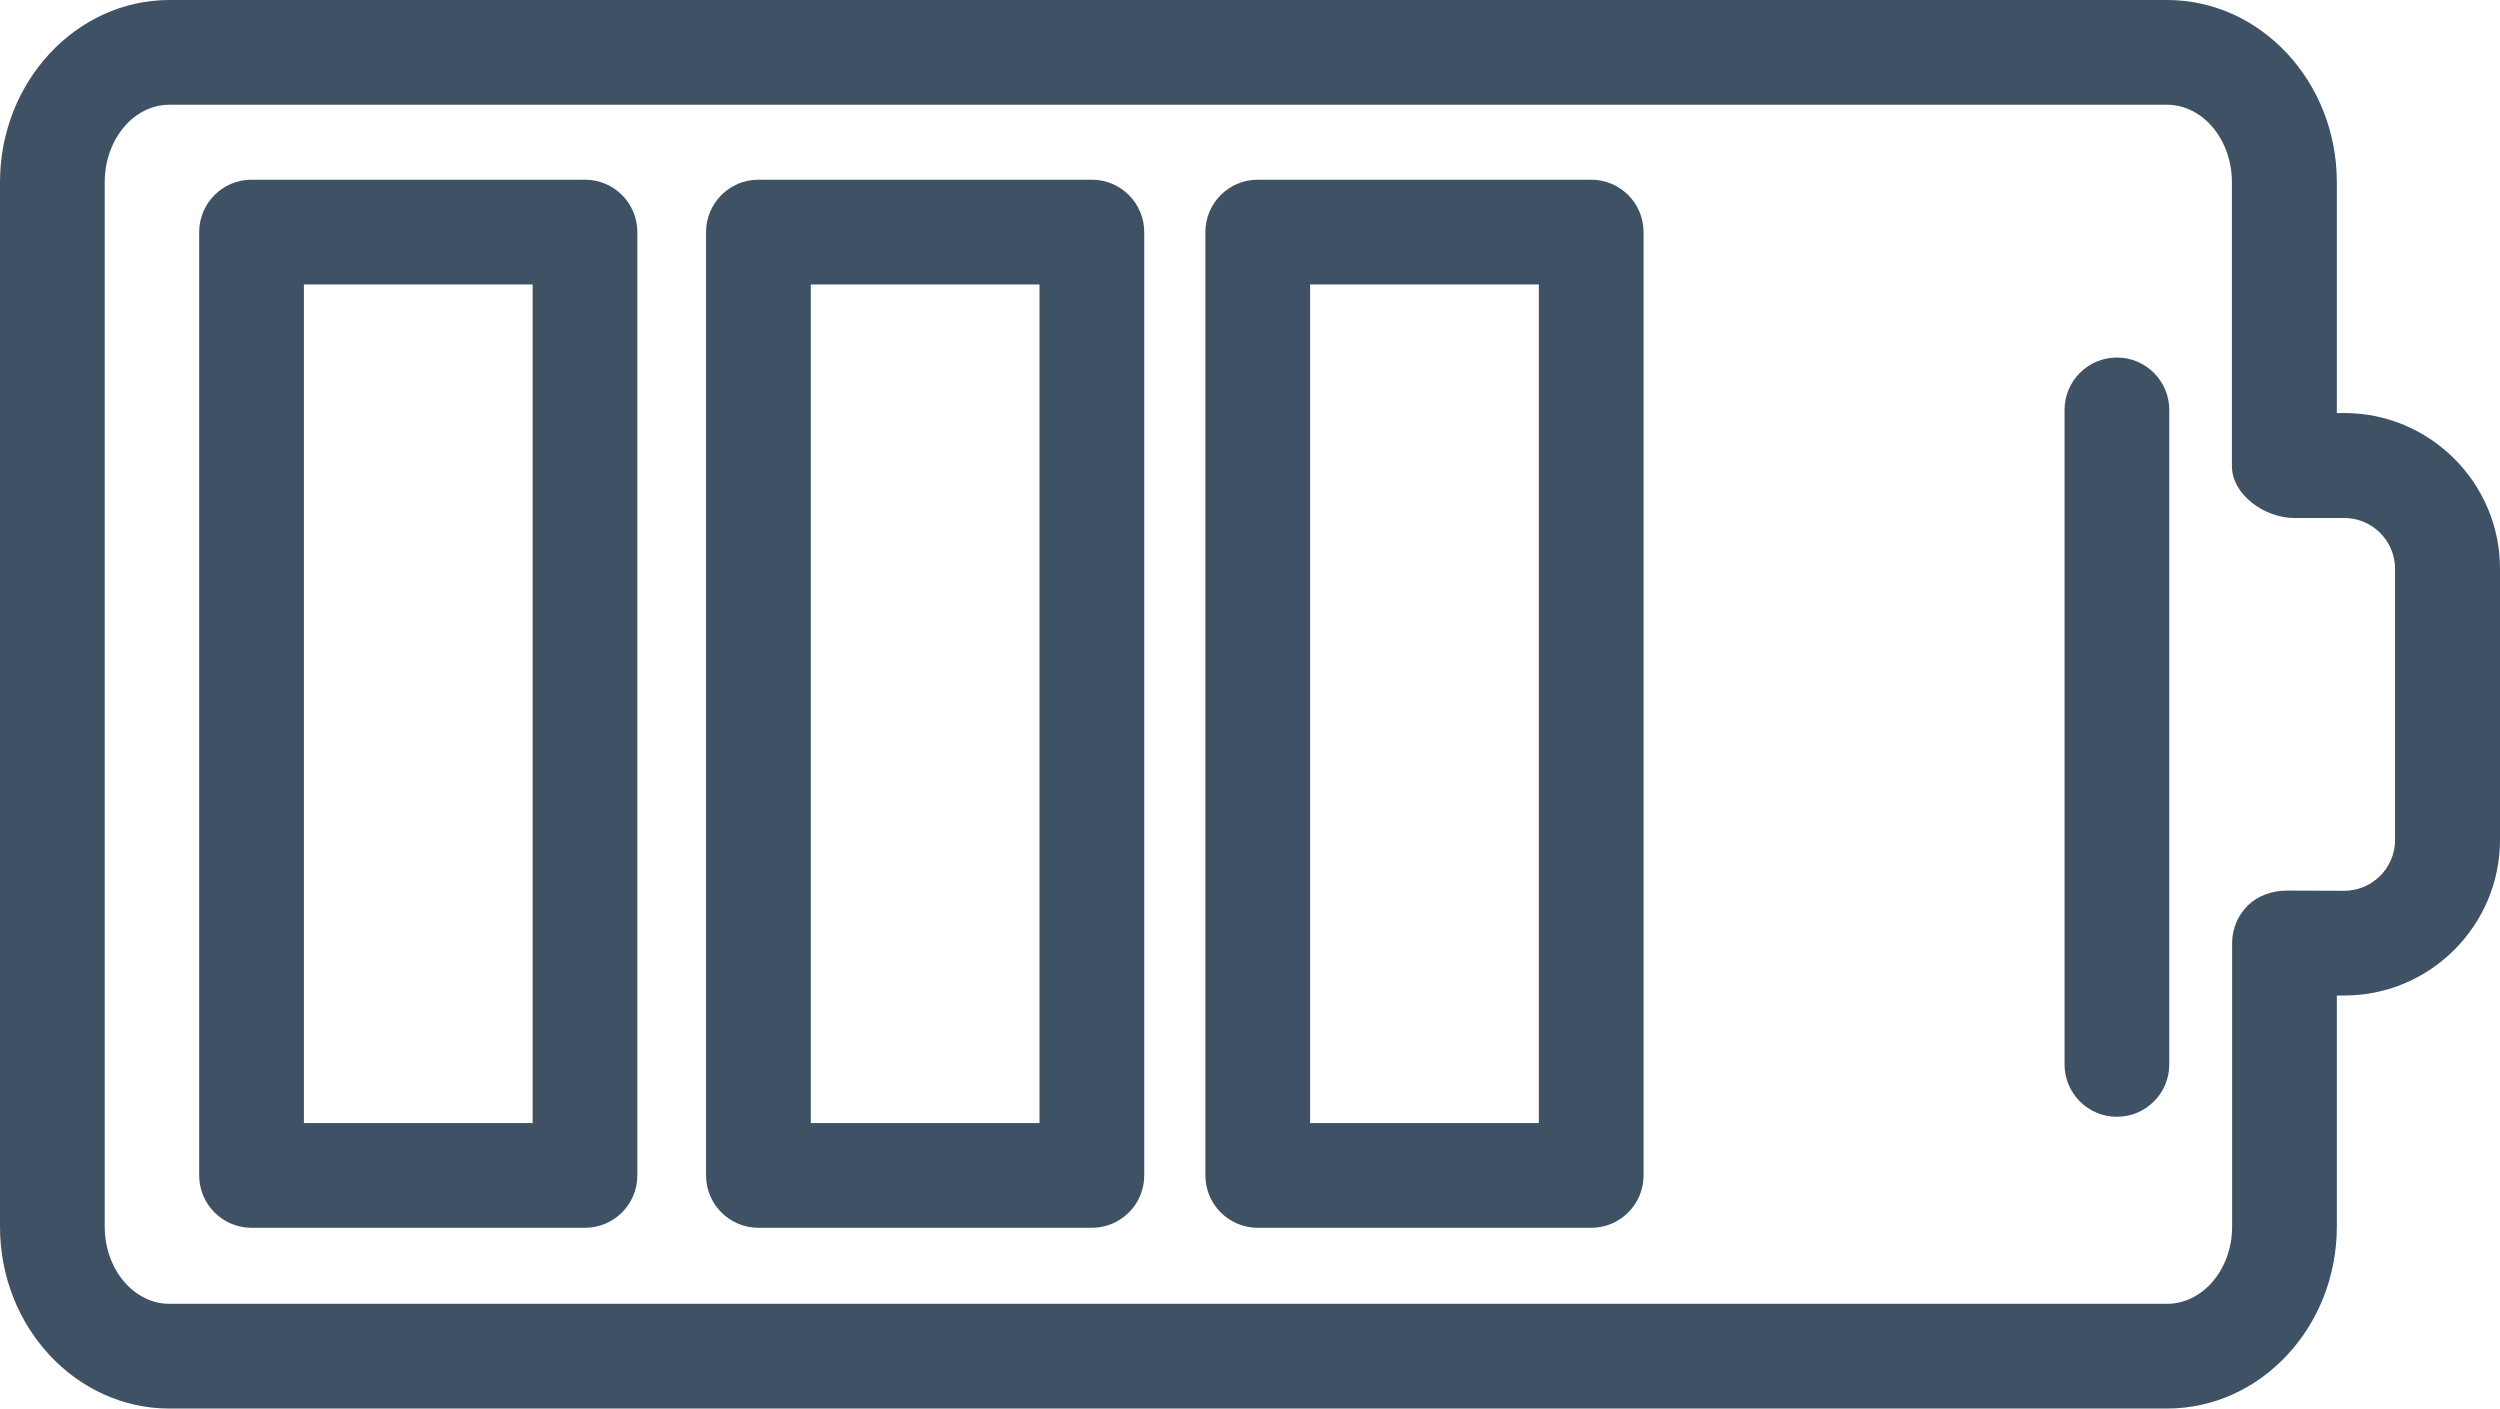
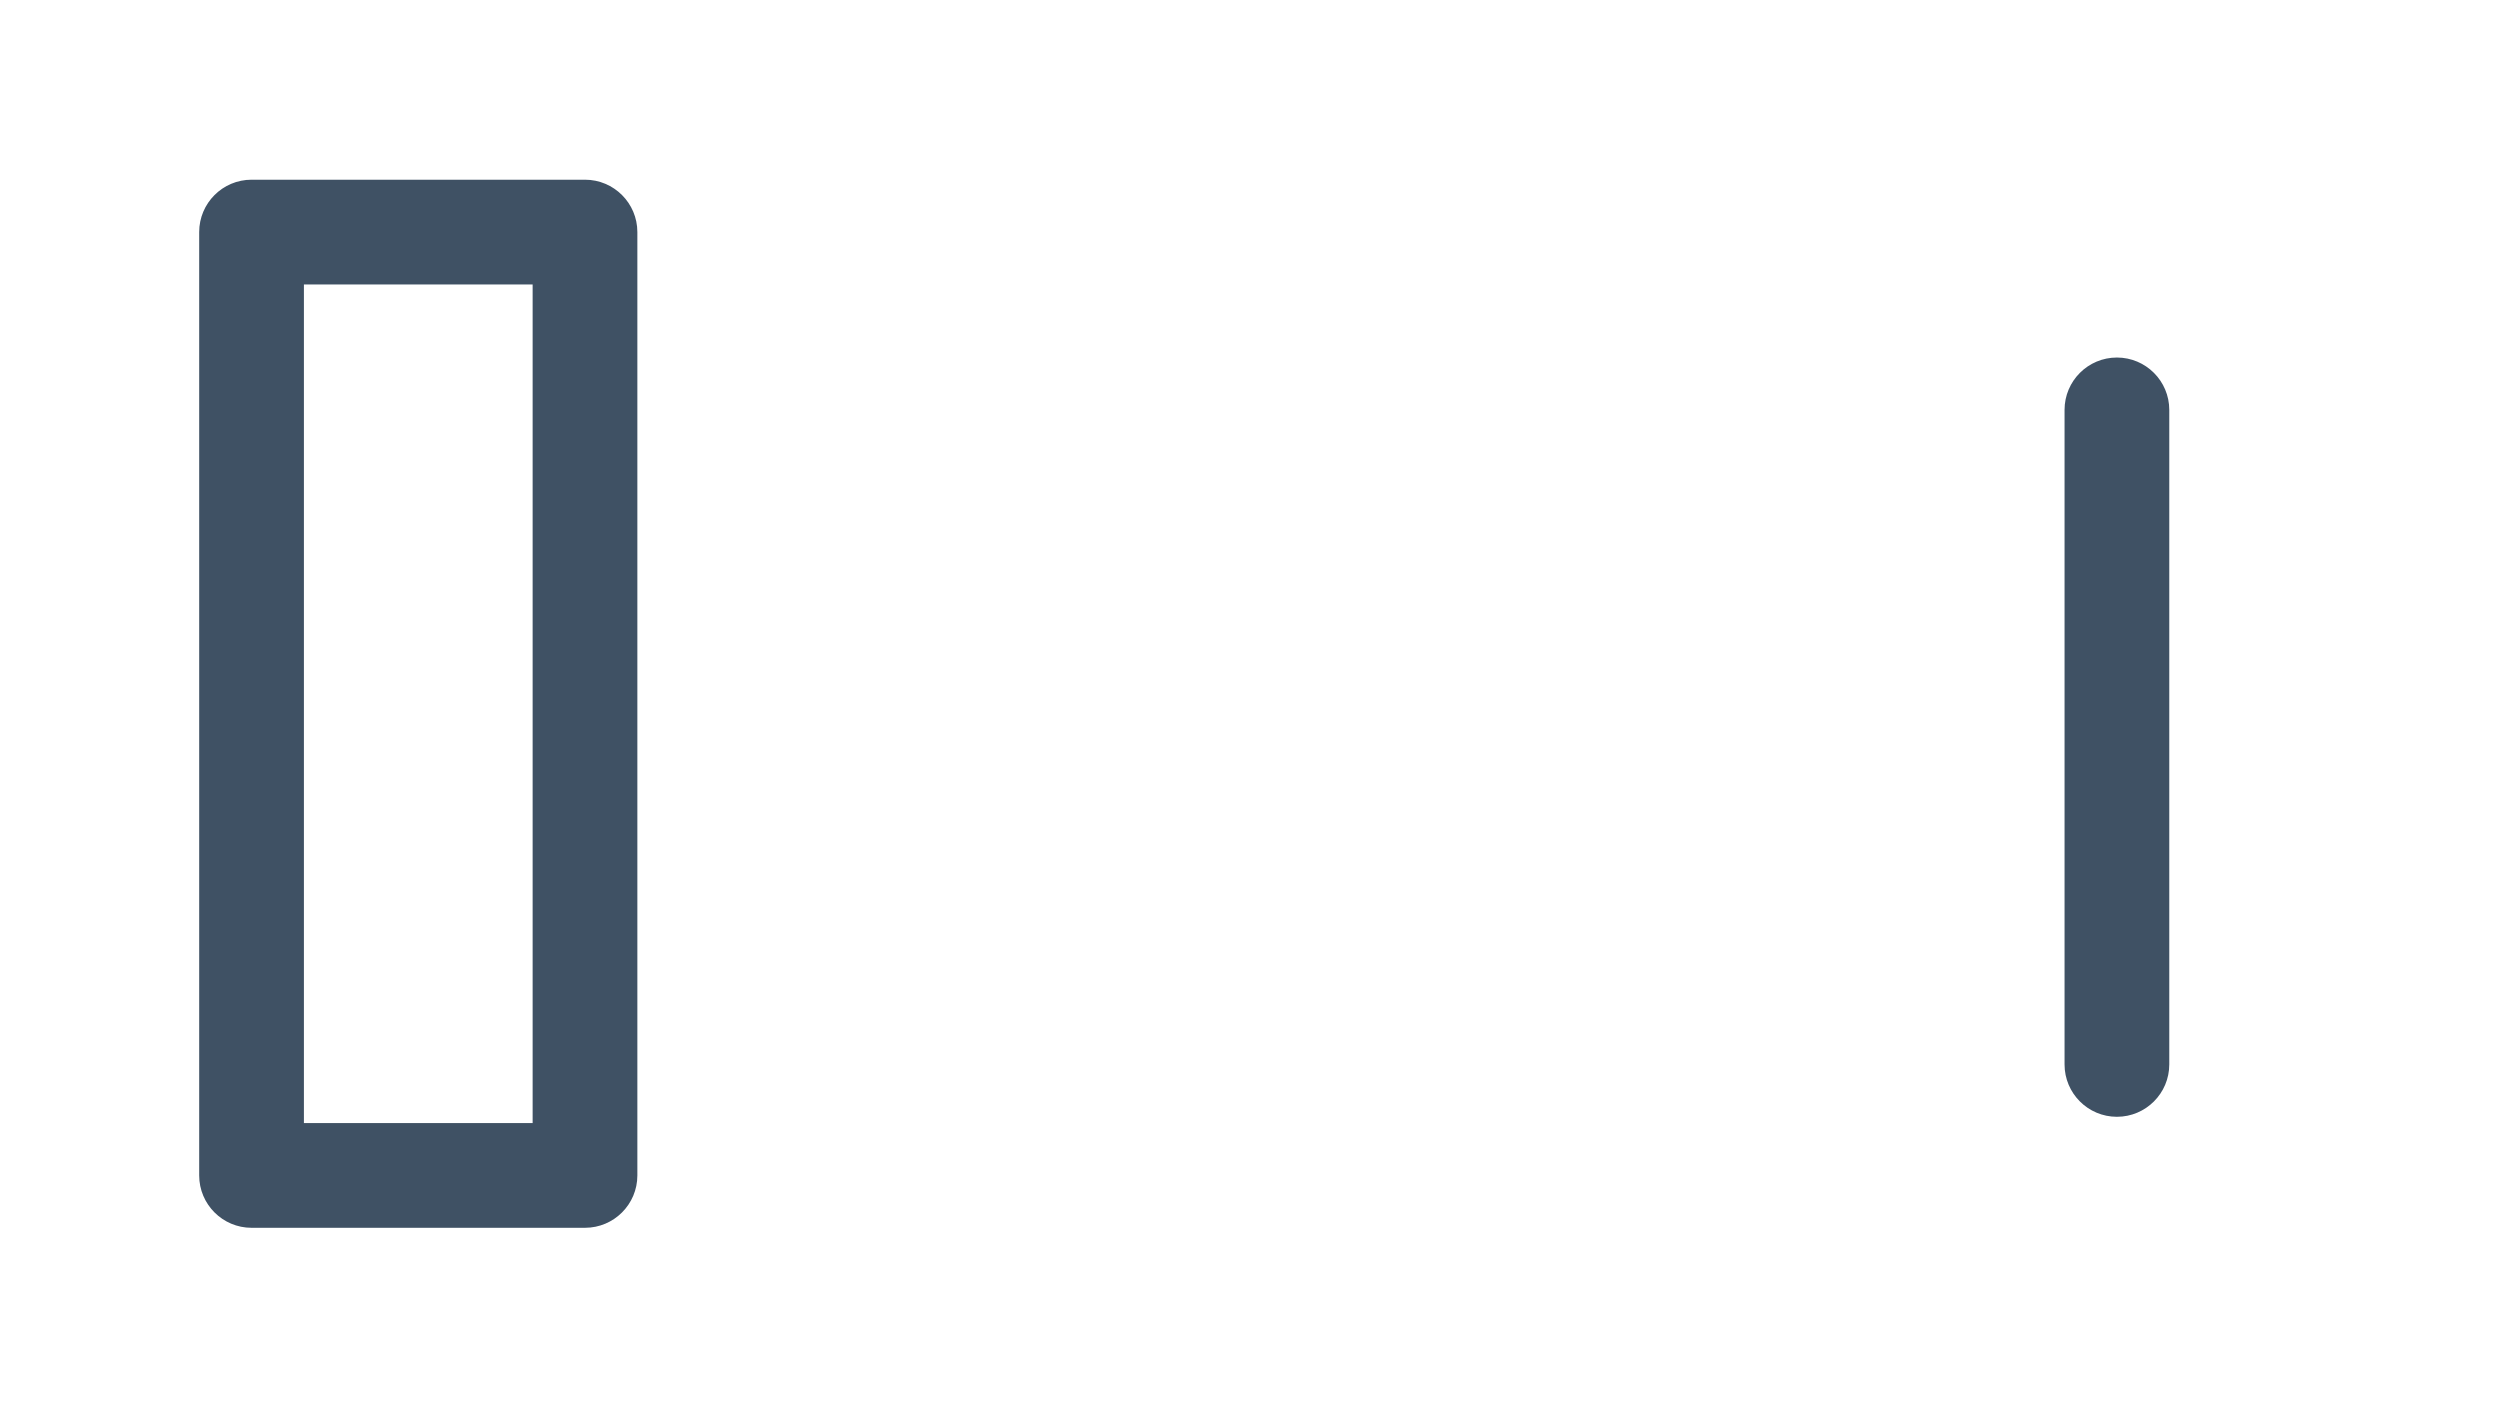
<svg xmlns="http://www.w3.org/2000/svg" version="1.1" id="Calque_1" x="0px" y="0px" viewBox="0 0 1193.6 672.5" style="enable-background:new 0 0 1193.6 672.5;" xml:space="preserve">
  <g>
-     <path d="M1034.6,672.5H80.9C36.3,672.5,0,633.6,0,585.7V87C0,39,36.4,0,80.9,0h953.7c44.8,0,81.1,39,81.1,87v110.2h3.6   c40.9,0,74.3,33.4,74.3,74.3V401c0,40.9-33.4,74.3-74.3,74.3h-3.6v110.3C1115.7,633.6,1079.3,672.5,1034.6,672.5L1034.6,672.5z    M80.9,50C63.8,50,50,66.6,50,87v498.7c0,20.3,13.9,36.8,30.9,36.8h953.7c17.1,0,31.1-16.5,31.1-36.8V450.2c0-6.8,2.8-13.3,7.6-18   c4.9-4.7,11.6-6.9,18.2-7l27.7,0.1c13.4,0,24.3-10.9,24.3-24.3V271.6c0-13.4-10.9-24.3-24.3-24.3h-24c-13.8,0-29.6-11-29.6-24.8   l0-135.5c0-20.4-13.9-37-31.1-37L80.9,50z" fill="#3F5164" />
    <g>
      <path d="M279.3,586.2H120.1c-13.8,0-25-11.2-25-25V110.8c0-13.8,11.2-25,25-25h159.2c13.8,0,25,11.2,25,25v450.4    C304.3,575,293.1,586.2,279.3,586.2z M145.1,536.2h109.2V135.8H145.1V536.2z" fill="#3F5164" />
-       <path d="M521.3,586.2H362.1c-13.8,0-25-11.2-25-25V110.8c0-13.8,11.2-25,25-25h159.2c13.8,0,25,11.2,25,25v450.4    C546.3,575,535.1,586.2,521.3,586.2z M387.1,536.2h109.2V135.8H387.1V536.2z" fill="#3F5164" />
-       <path d="M759.7,586.2H600.5c-13.8,0-25-11.2-25-25V110.8c0-13.8,11.2-25,25-25h159.2c13.8,0,25,11.2,25,25v450.4    C784.7,575,773.5,586.2,759.7,586.2z M625.5,536.2h109.2V135.8H625.5V536.2z" fill="#3F5164" />
    </g>
    <path d="M1010.7,533.2c-13.8,0-25-11.2-25-25V195.7c0-13.8,11.2-25,25-25s25,11.2,25,25v312.5   C1035.7,522,1024.5,533.2,1010.7,533.2z" fill="#3F5164" />
  </g>
</svg>